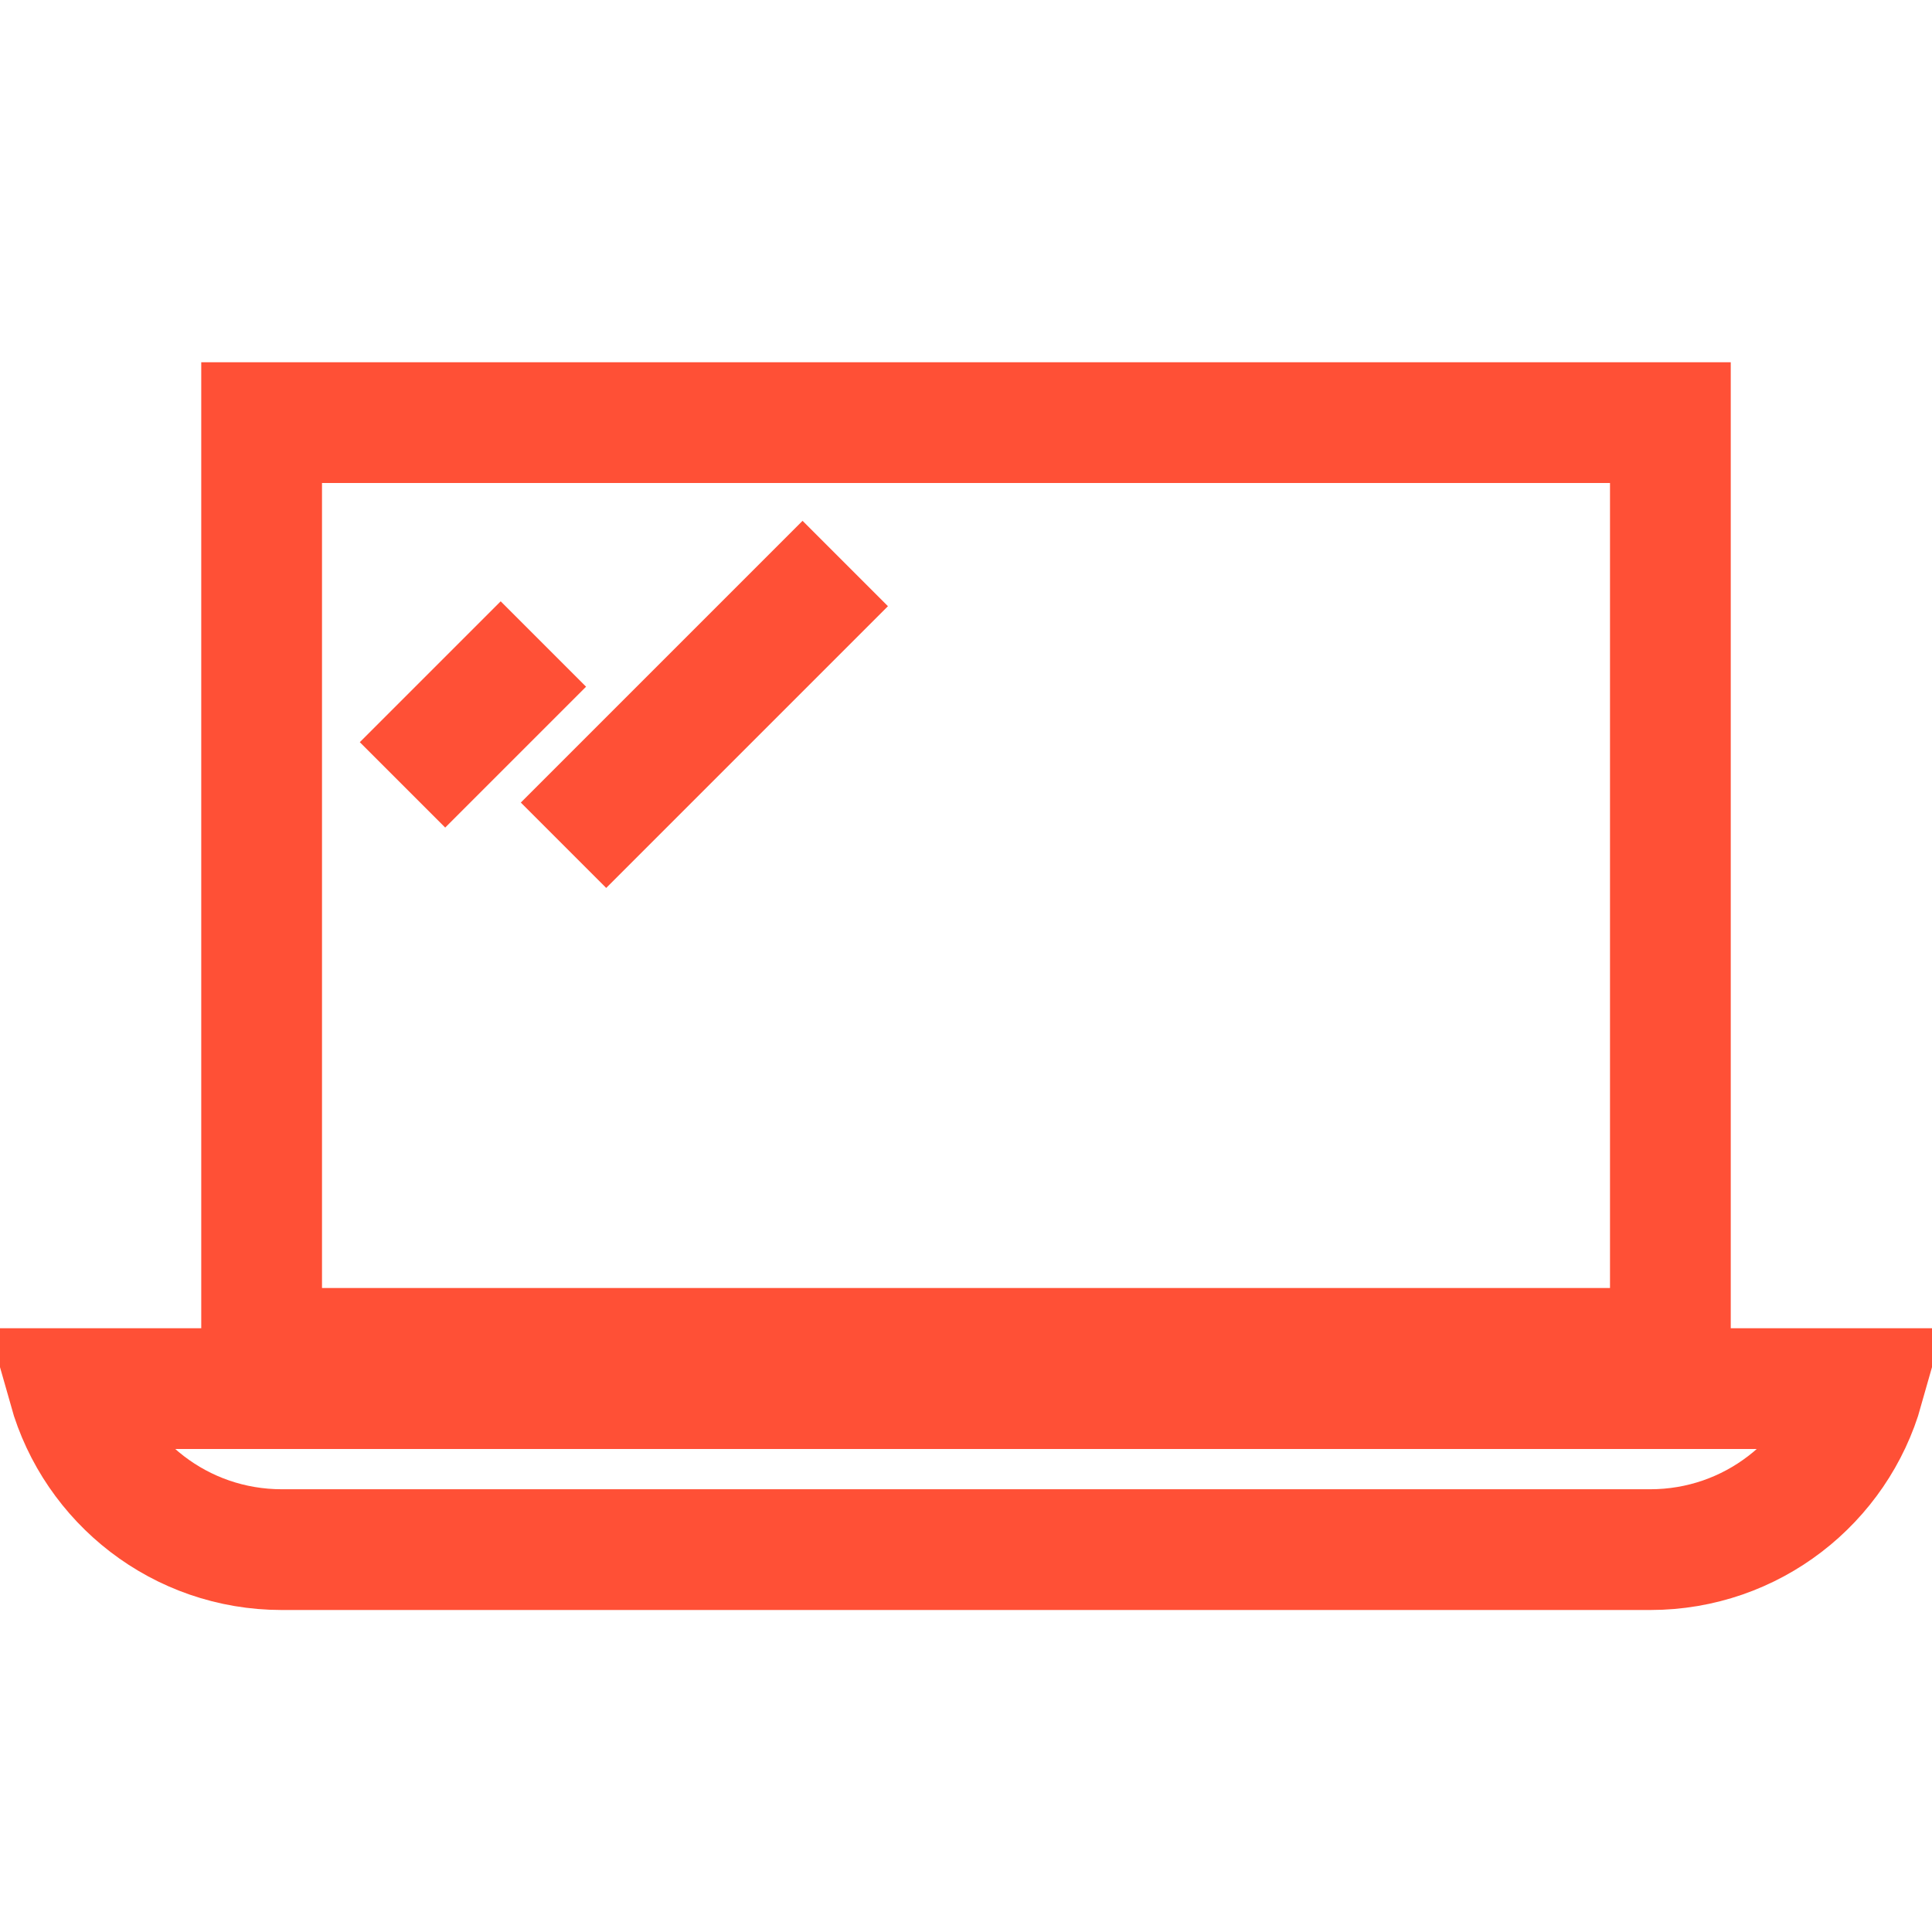
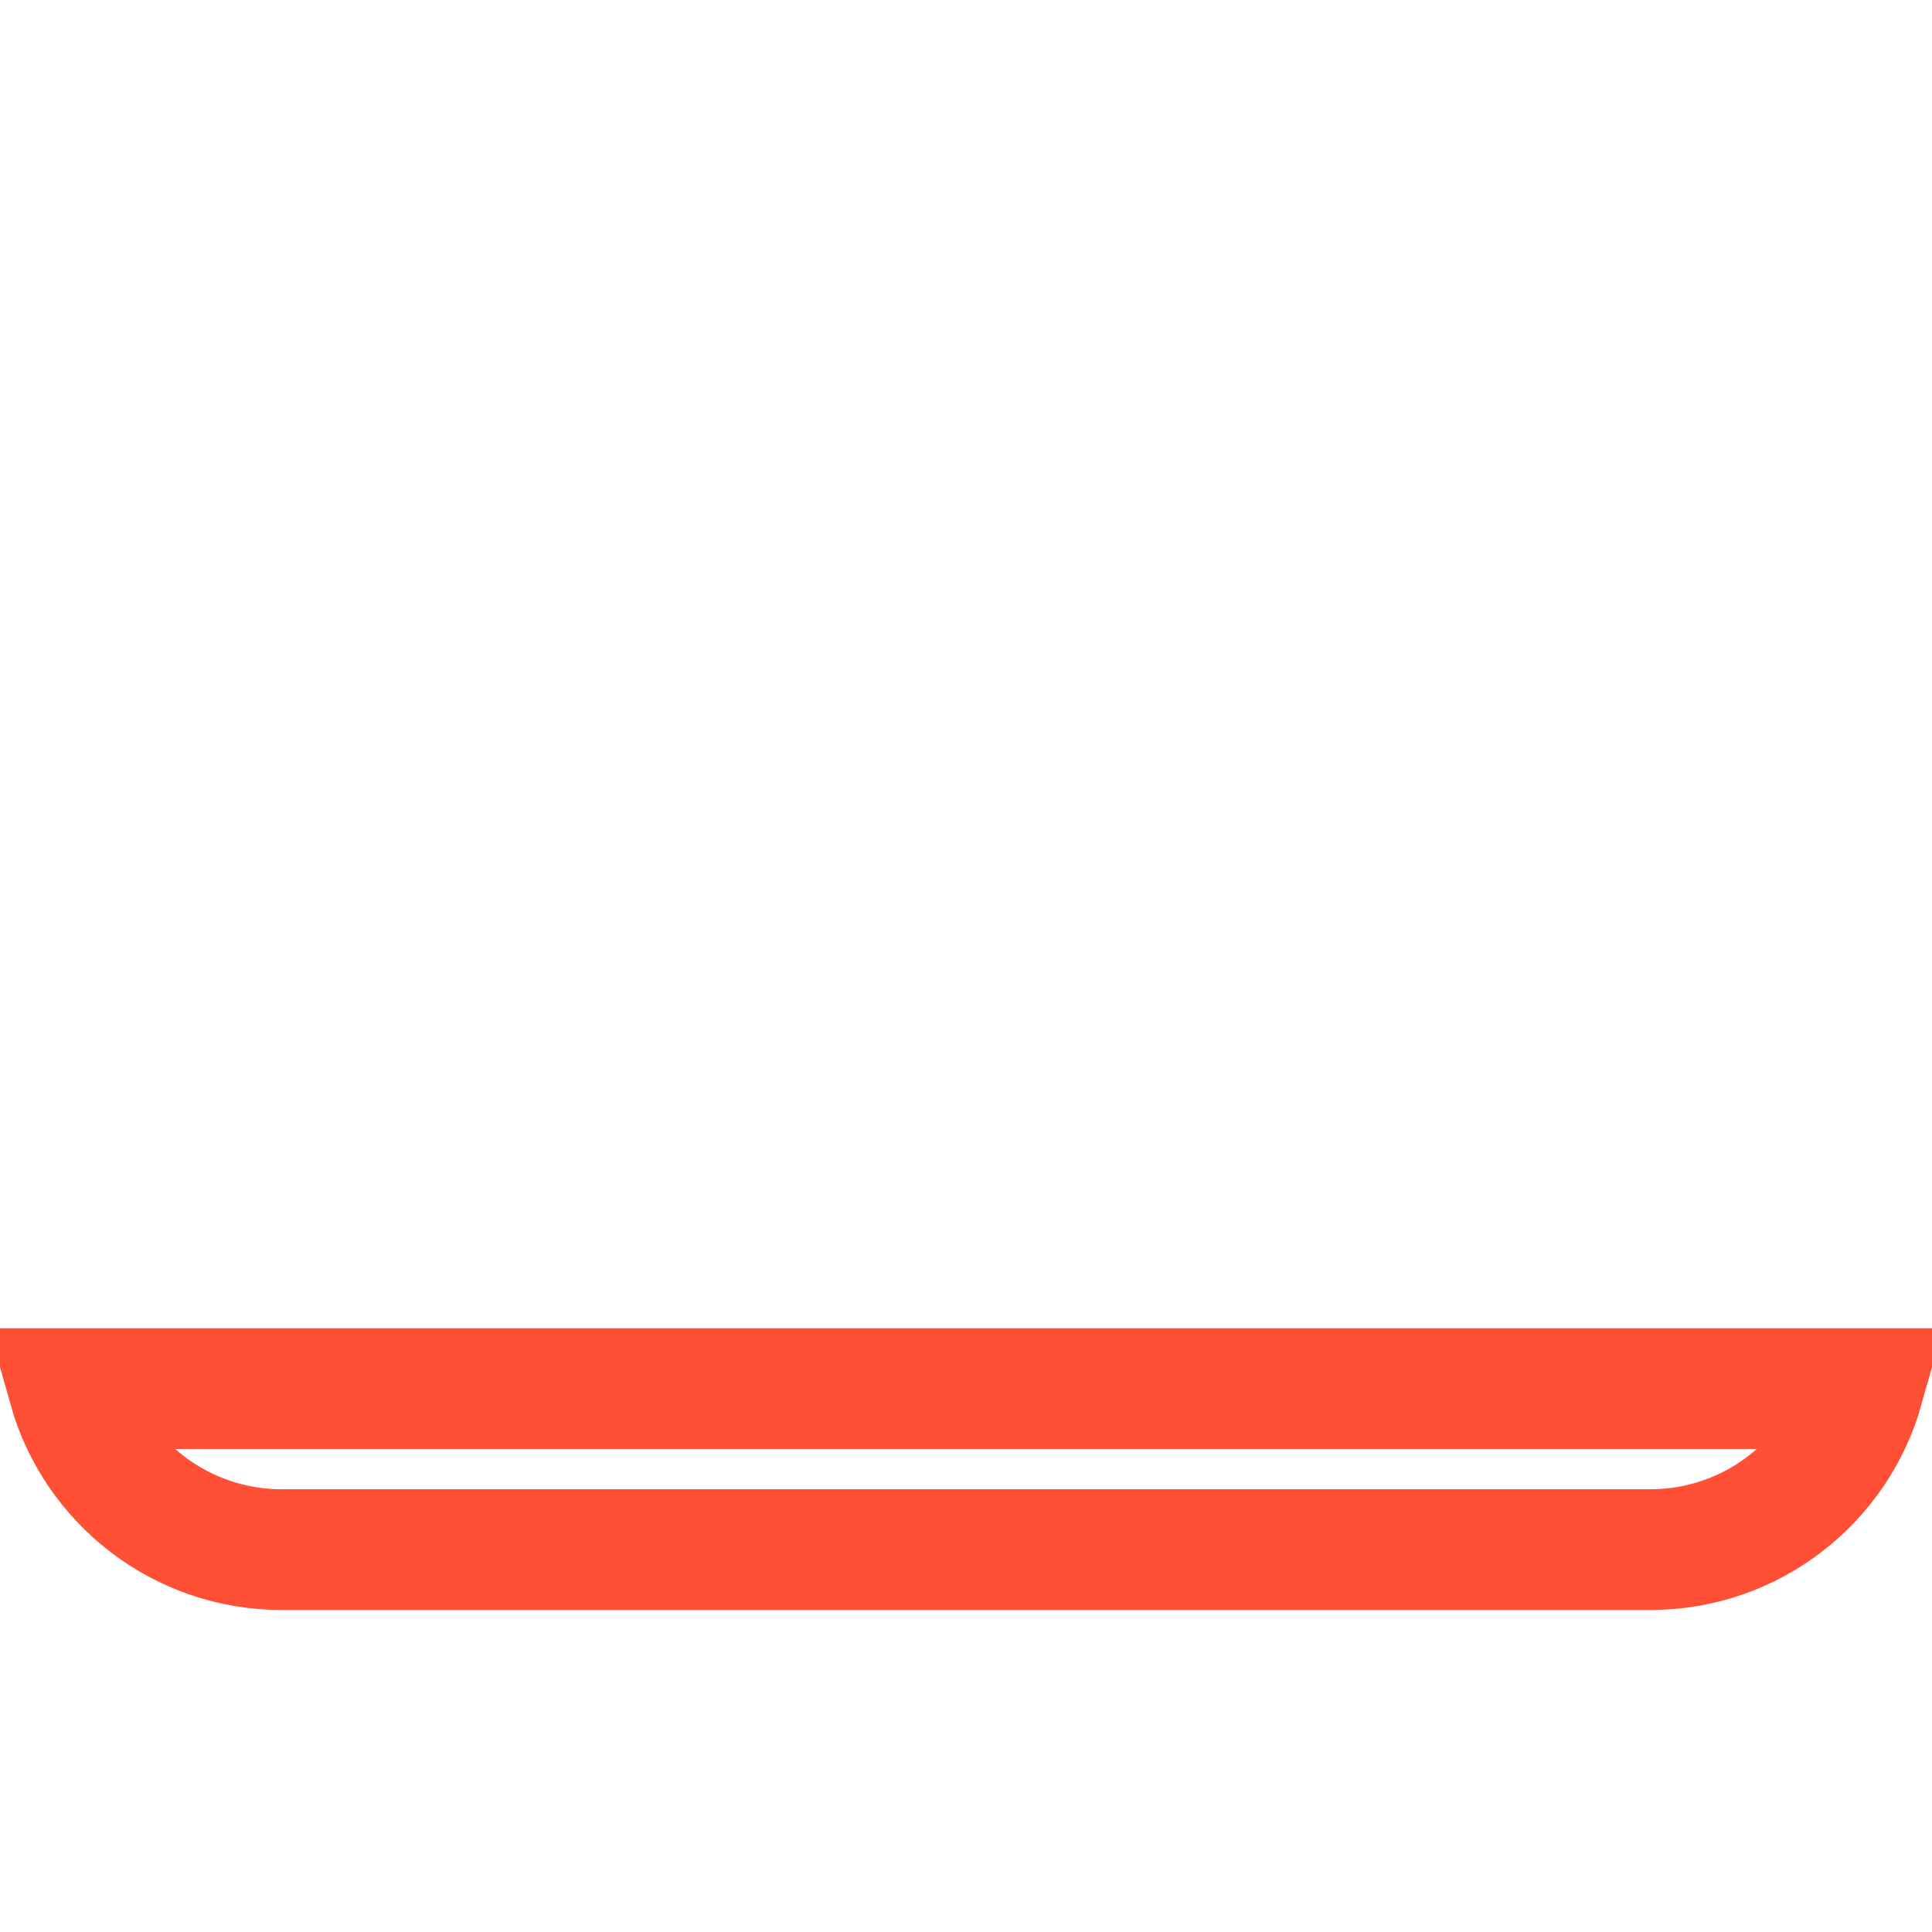
<svg xmlns="http://www.w3.org/2000/svg" width="48" height="48" viewBox="0 0 48 48" fill="none">
-   <rect x="6.5" y="10.5" width="35" height="23" stroke="#FF5036" stroke-width="3" />
-   <path d="M10 19.5L13.5 16" stroke="#FF5036" stroke-width="3" stroke-linejoin="round" />
-   <path d="M14 21L21 14" stroke="#FF5036" stroke-width="3" stroke-linejoin="round" />
  <path d="M46.293 34.5C45.64 36.809 43.518 38.5 41 38.5H7C4.482 38.5 2.36 36.809 1.707 34.5H46.293Z" stroke="#FF5036" stroke-width="3" />
</svg>